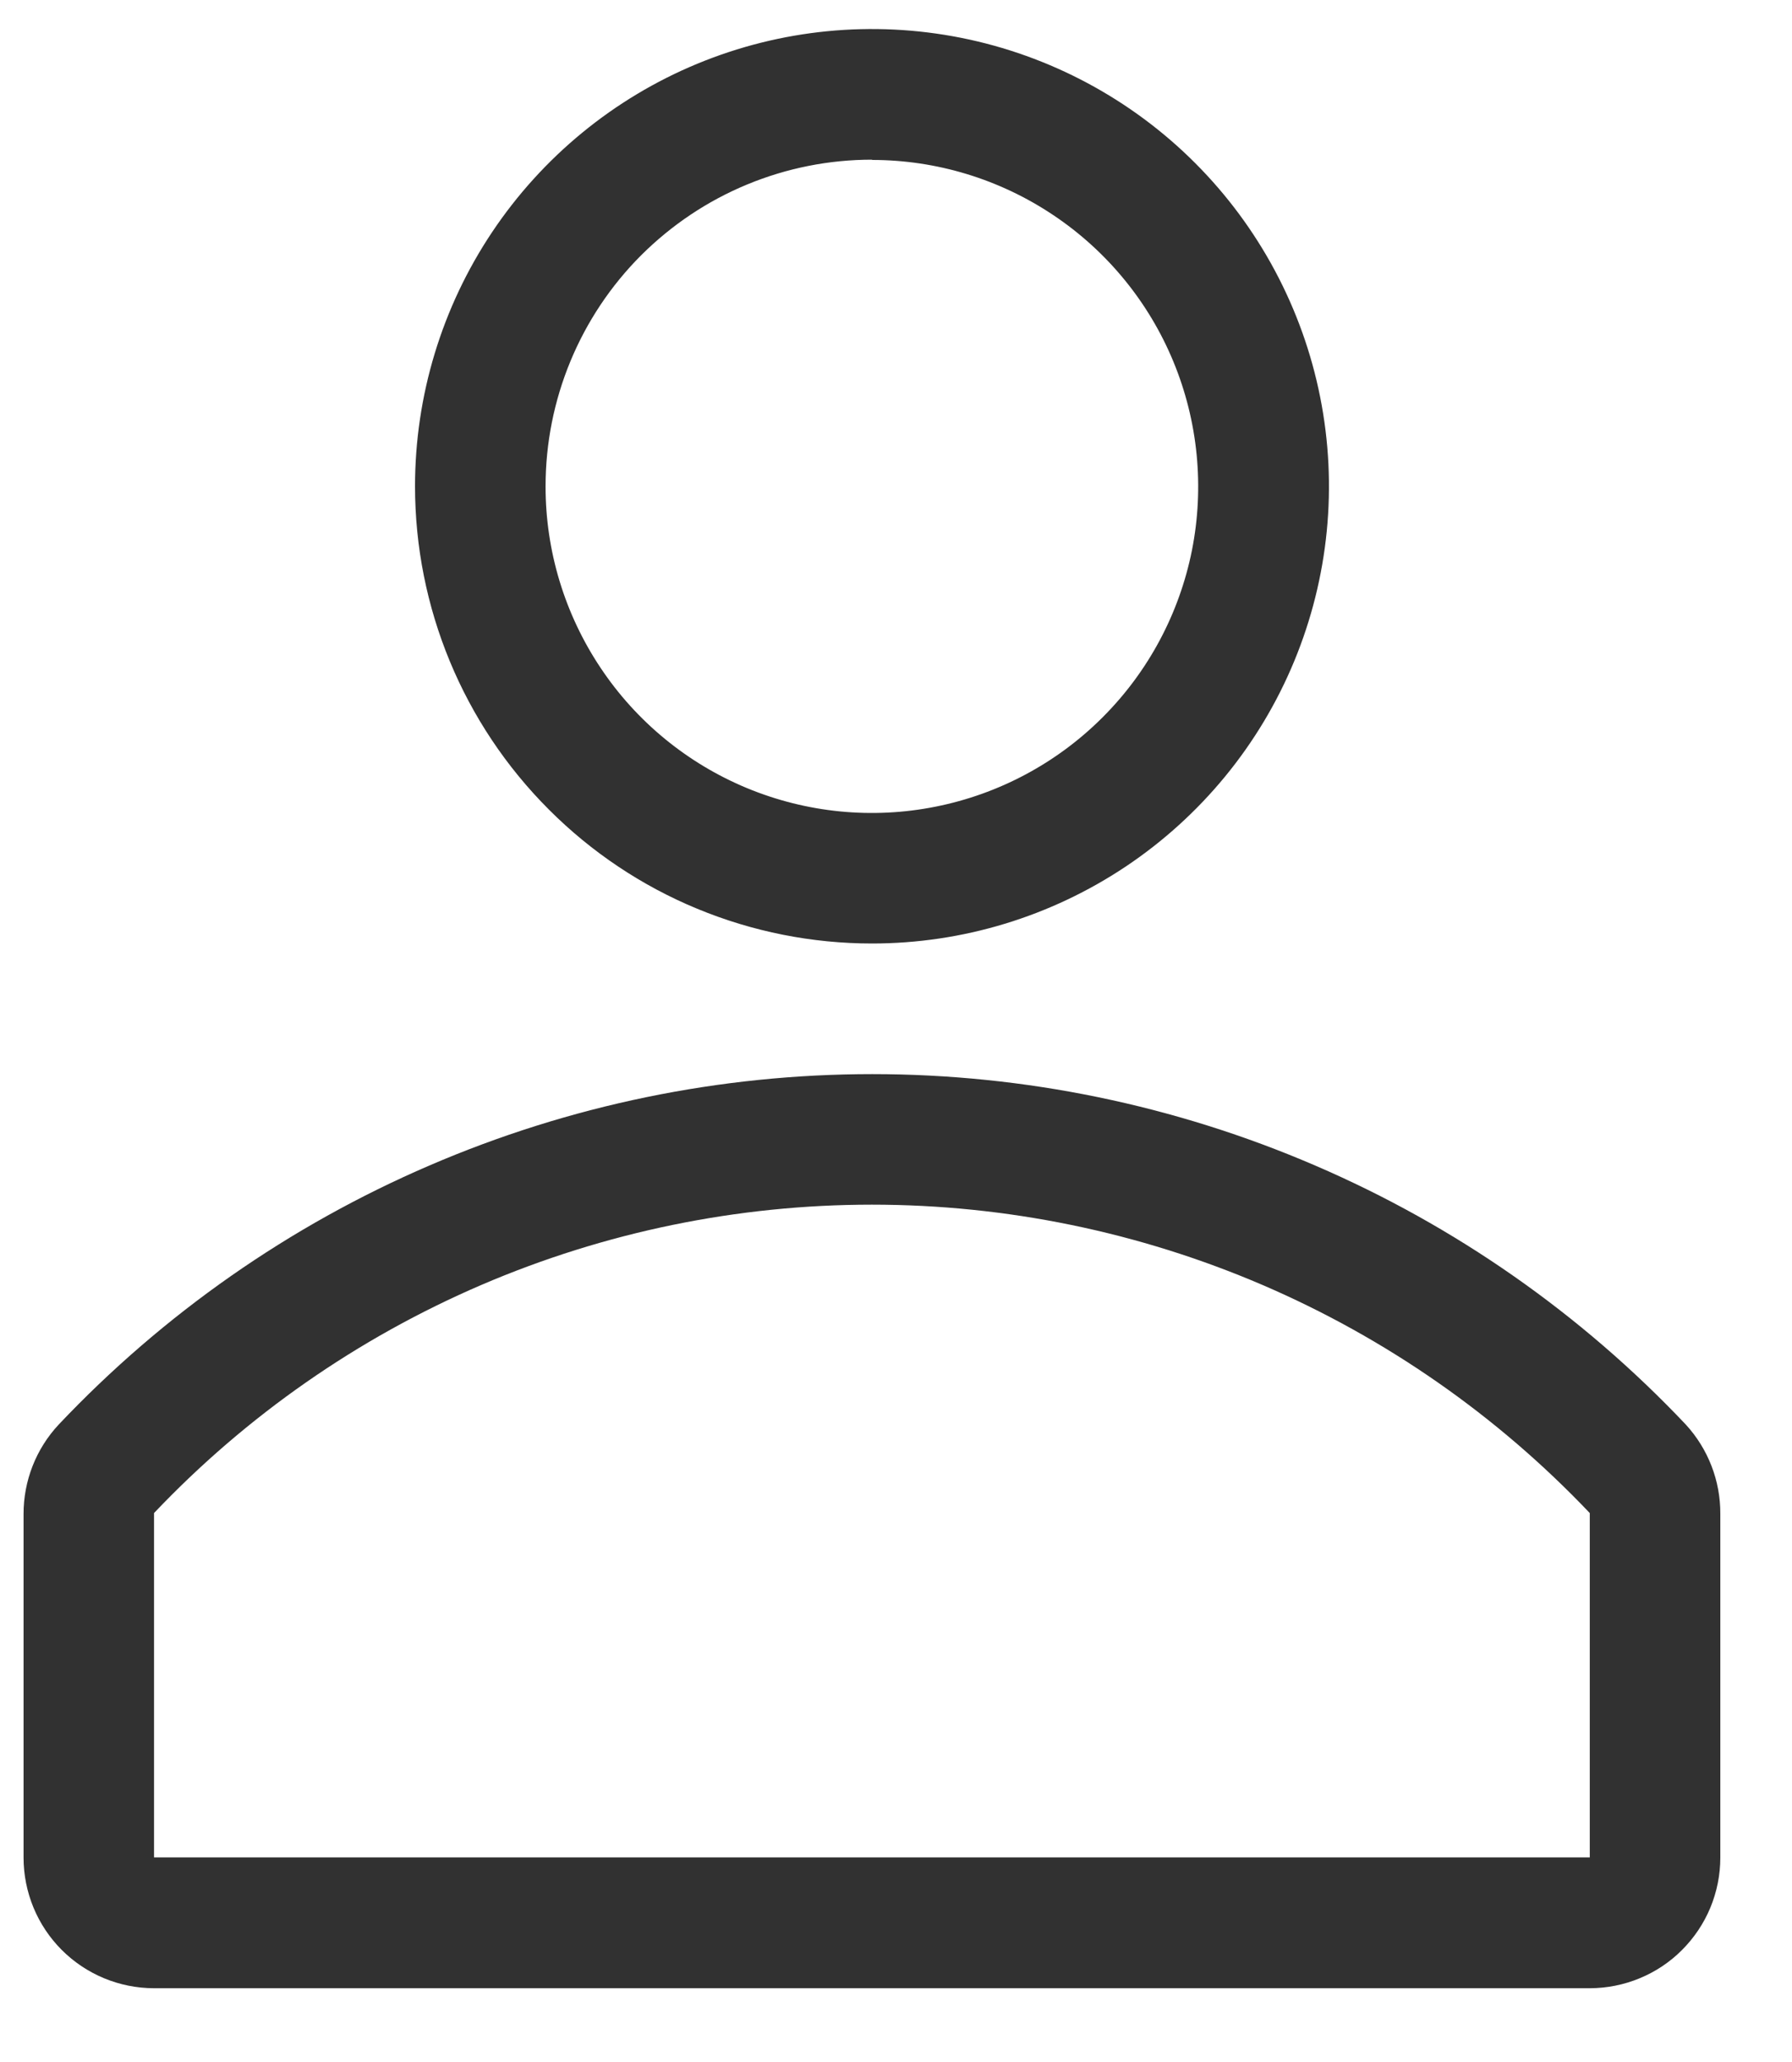
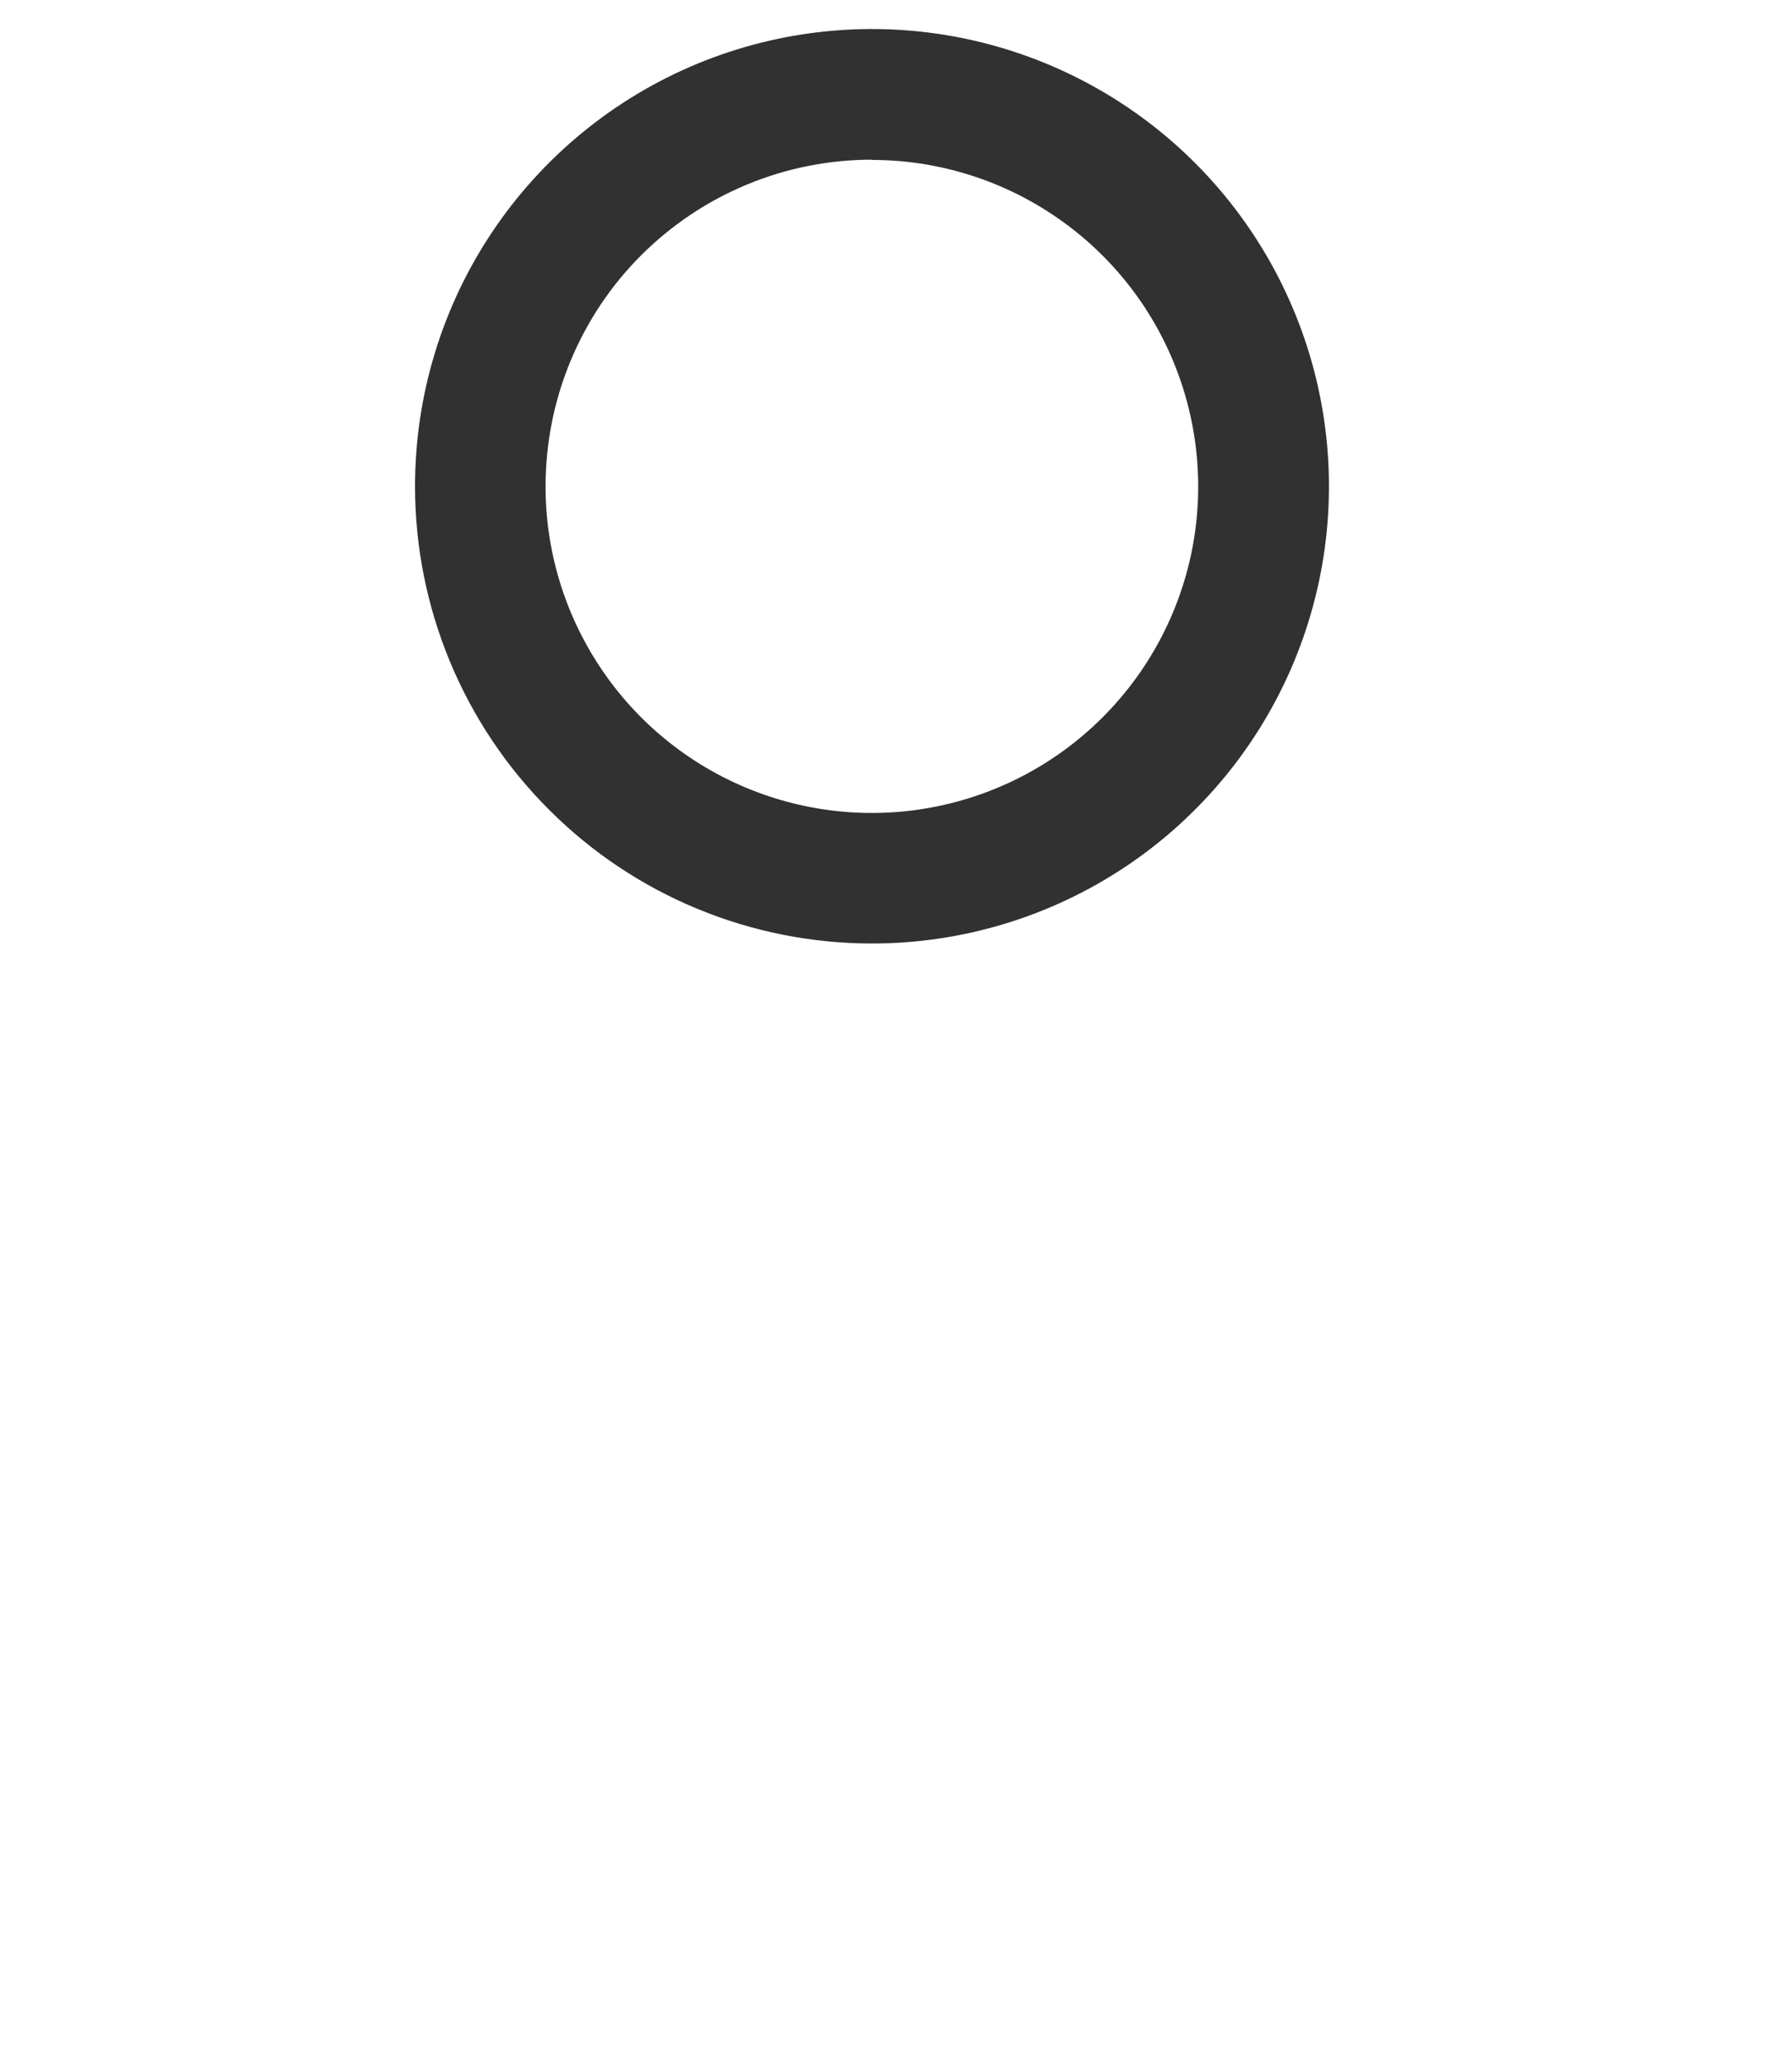
<svg xmlns="http://www.w3.org/2000/svg" width="20" height="23" viewBox="0 0 20 23" fill="none">
  <path d="M9.732 10.524C10.741 10.524 11.726 10.225 12.565 9.665C13.404 9.104 14.058 8.308 14.444 7.376C14.83 6.444 14.931 5.418 14.734 4.429C14.537 3.44 14.051 2.531 13.338 1.818C12.625 1.105 11.716 0.619 10.727 0.422C9.737 0.225 8.712 0.326 7.78 0.712C6.848 1.098 6.052 1.752 5.491 2.591C4.931 3.429 4.632 4.415 4.632 5.424C4.632 6.777 5.169 8.074 6.126 9.03C6.599 9.504 7.161 9.88 7.78 10.136C8.399 10.392 9.062 10.524 9.732 10.524ZM9.732 1.784C10.452 1.784 11.156 1.998 11.755 2.399C12.354 2.799 12.821 3.368 13.096 4.034C13.371 4.699 13.443 5.432 13.303 6.138C13.162 6.844 12.815 7.493 12.305 8.002C11.795 8.512 11.146 8.858 10.44 8.998C9.733 9.139 9.001 9.066 8.335 8.79C7.67 8.514 7.101 8.047 6.702 7.448C6.302 6.849 6.088 6.144 6.089 5.424C6.089 4.946 6.183 4.472 6.366 4.03C6.549 3.588 6.817 3.186 7.155 2.848C7.494 2.51 7.895 2.241 8.338 2.058C8.78 1.875 9.253 1.781 9.732 1.781V1.784Z" fill="#313131" />
-   <path d="M18.814 15.889C17.646 14.655 16.238 13.671 14.677 13C13.116 12.328 11.434 11.981 9.735 11.981C8.035 11.981 6.354 12.328 4.793 13C3.232 13.671 1.824 14.655 0.656 15.889C0.402 16.16 0.262 16.518 0.263 16.889V20.72C0.263 21.106 0.416 21.477 0.689 21.75C0.962 22.023 1.333 22.177 1.719 22.177H17.743C17.934 22.177 18.124 22.139 18.3 22.066C18.477 21.993 18.638 21.886 18.773 21.75C18.908 21.615 19.016 21.454 19.089 21.278C19.162 21.101 19.2 20.912 19.2 20.72V16.887C19.202 16.517 19.064 16.161 18.814 15.889ZM17.743 20.718H1.719V16.877C2.751 15.79 3.994 14.925 5.371 14.333C6.748 13.742 8.232 13.437 9.731 13.437C11.23 13.437 12.713 13.742 14.091 14.333C15.468 14.925 16.71 15.79 17.743 16.877V20.718Z" fill="#313131" />
</svg>